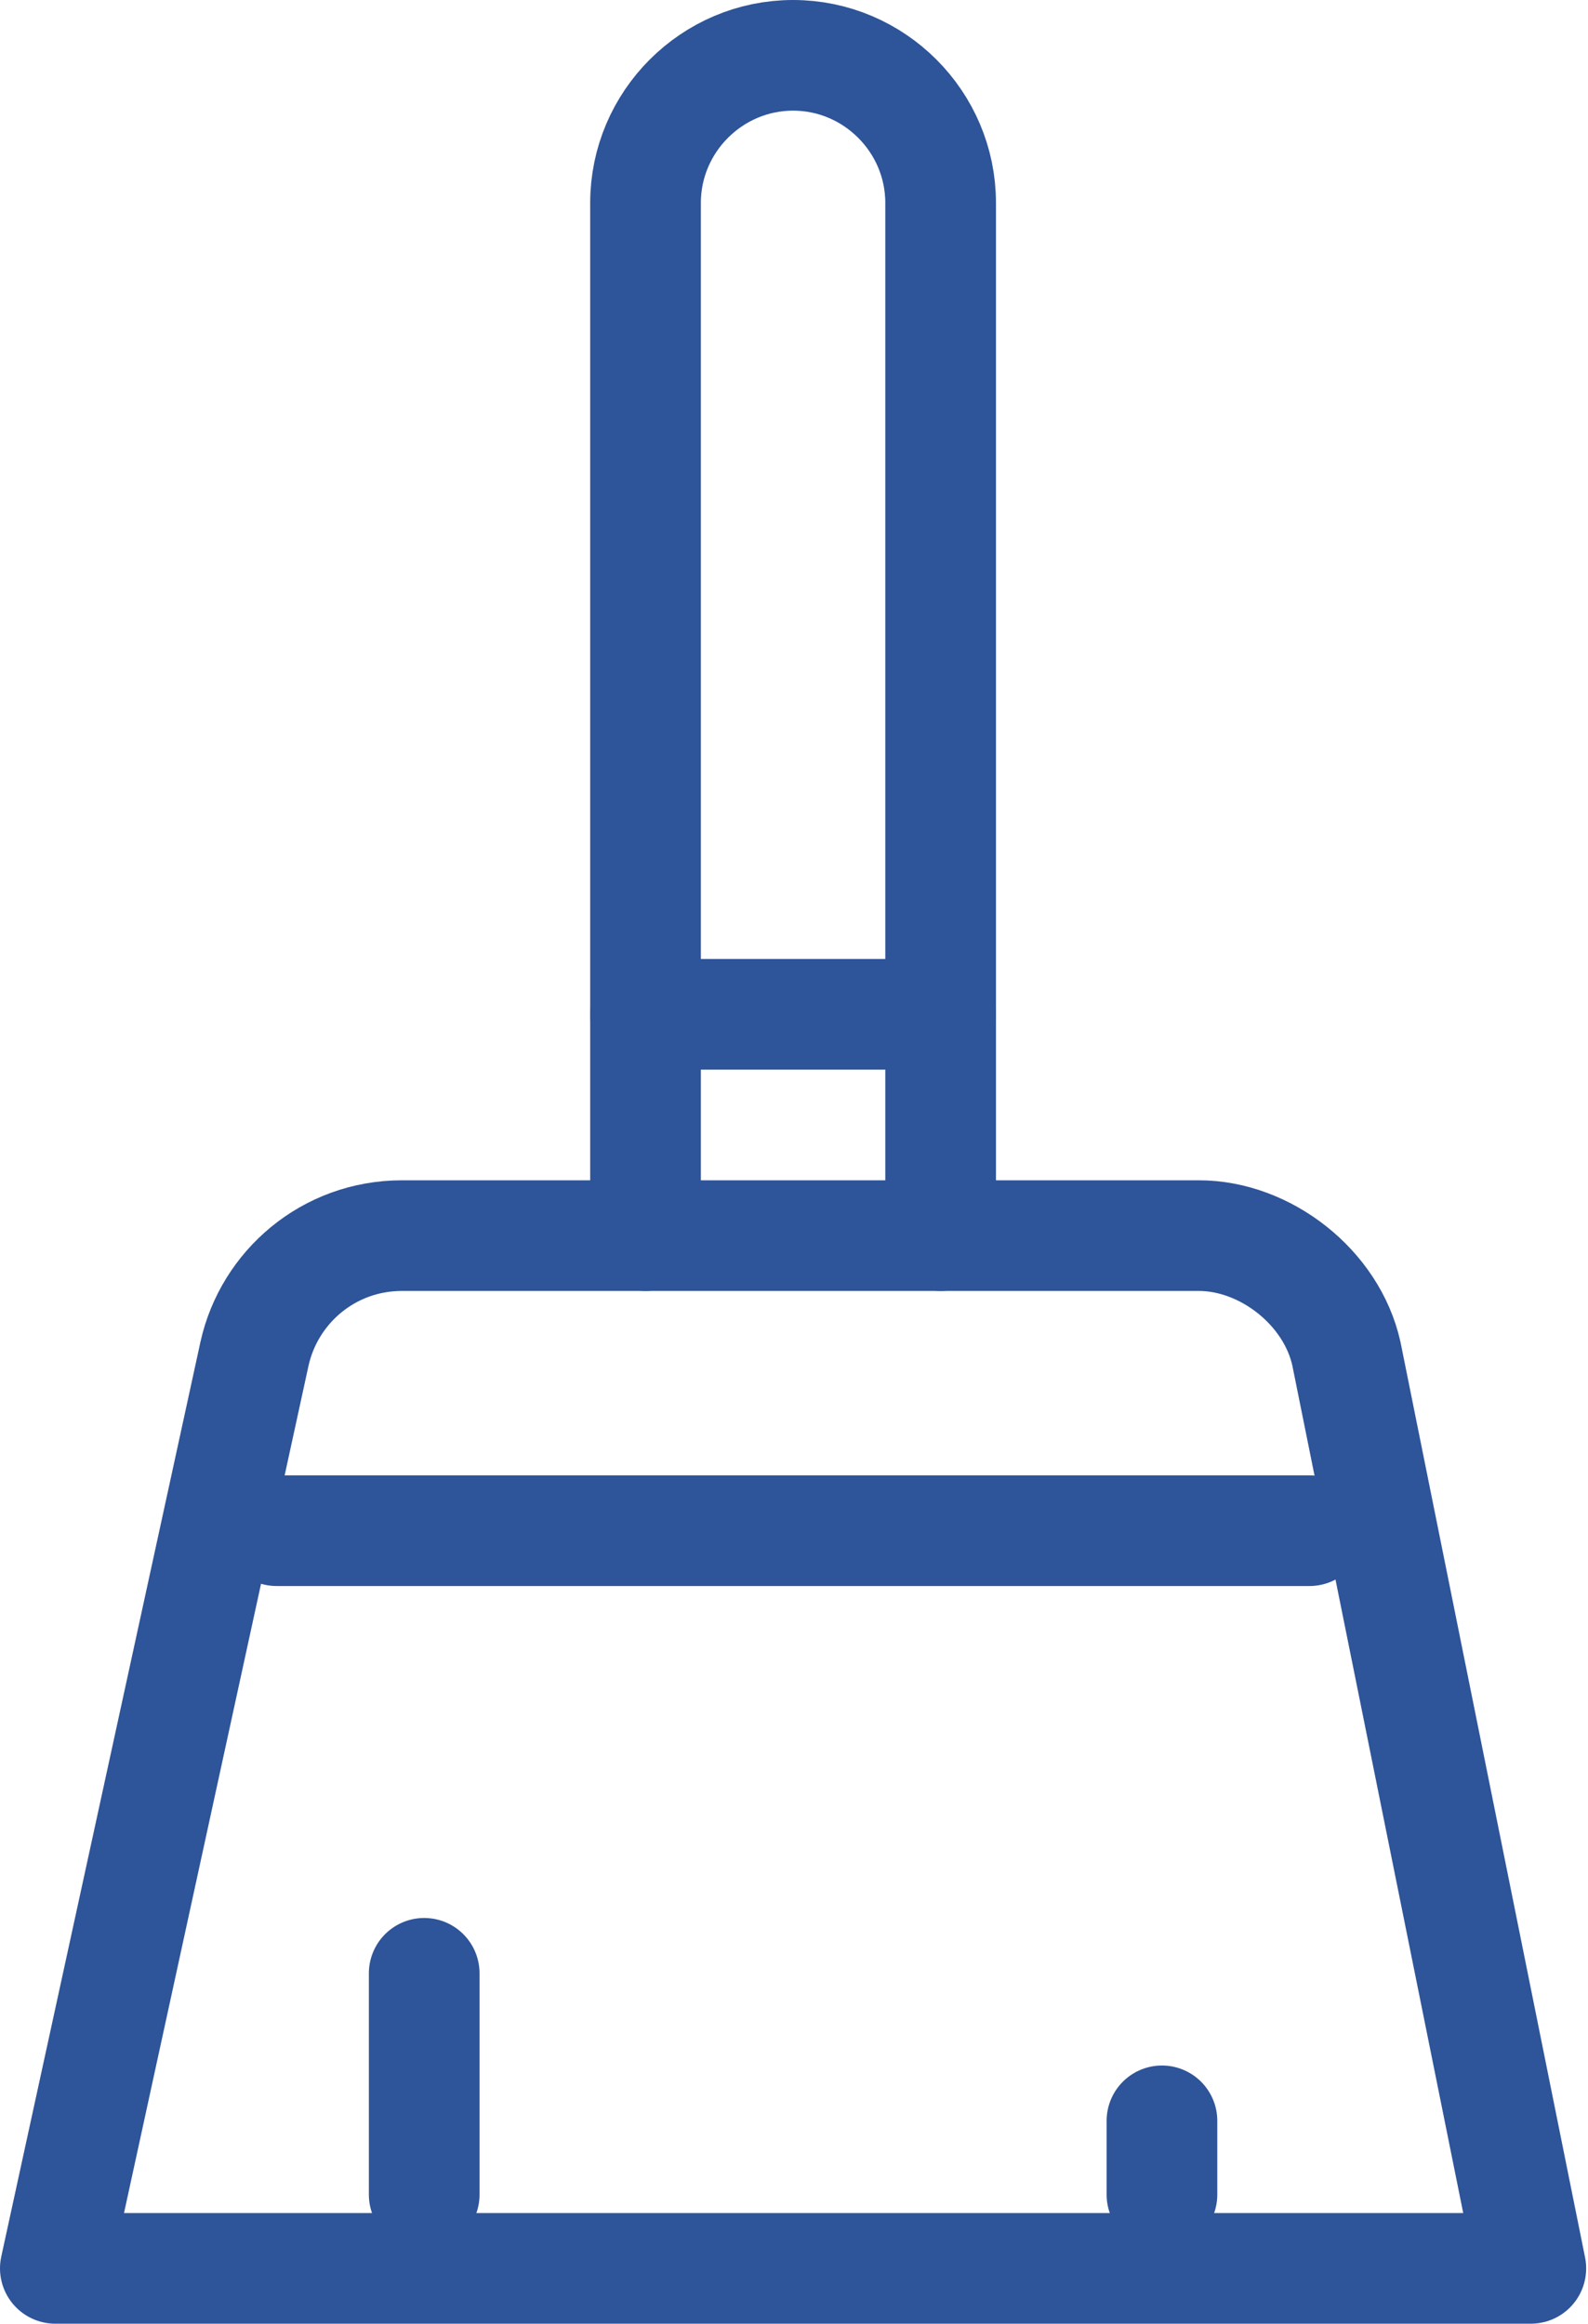
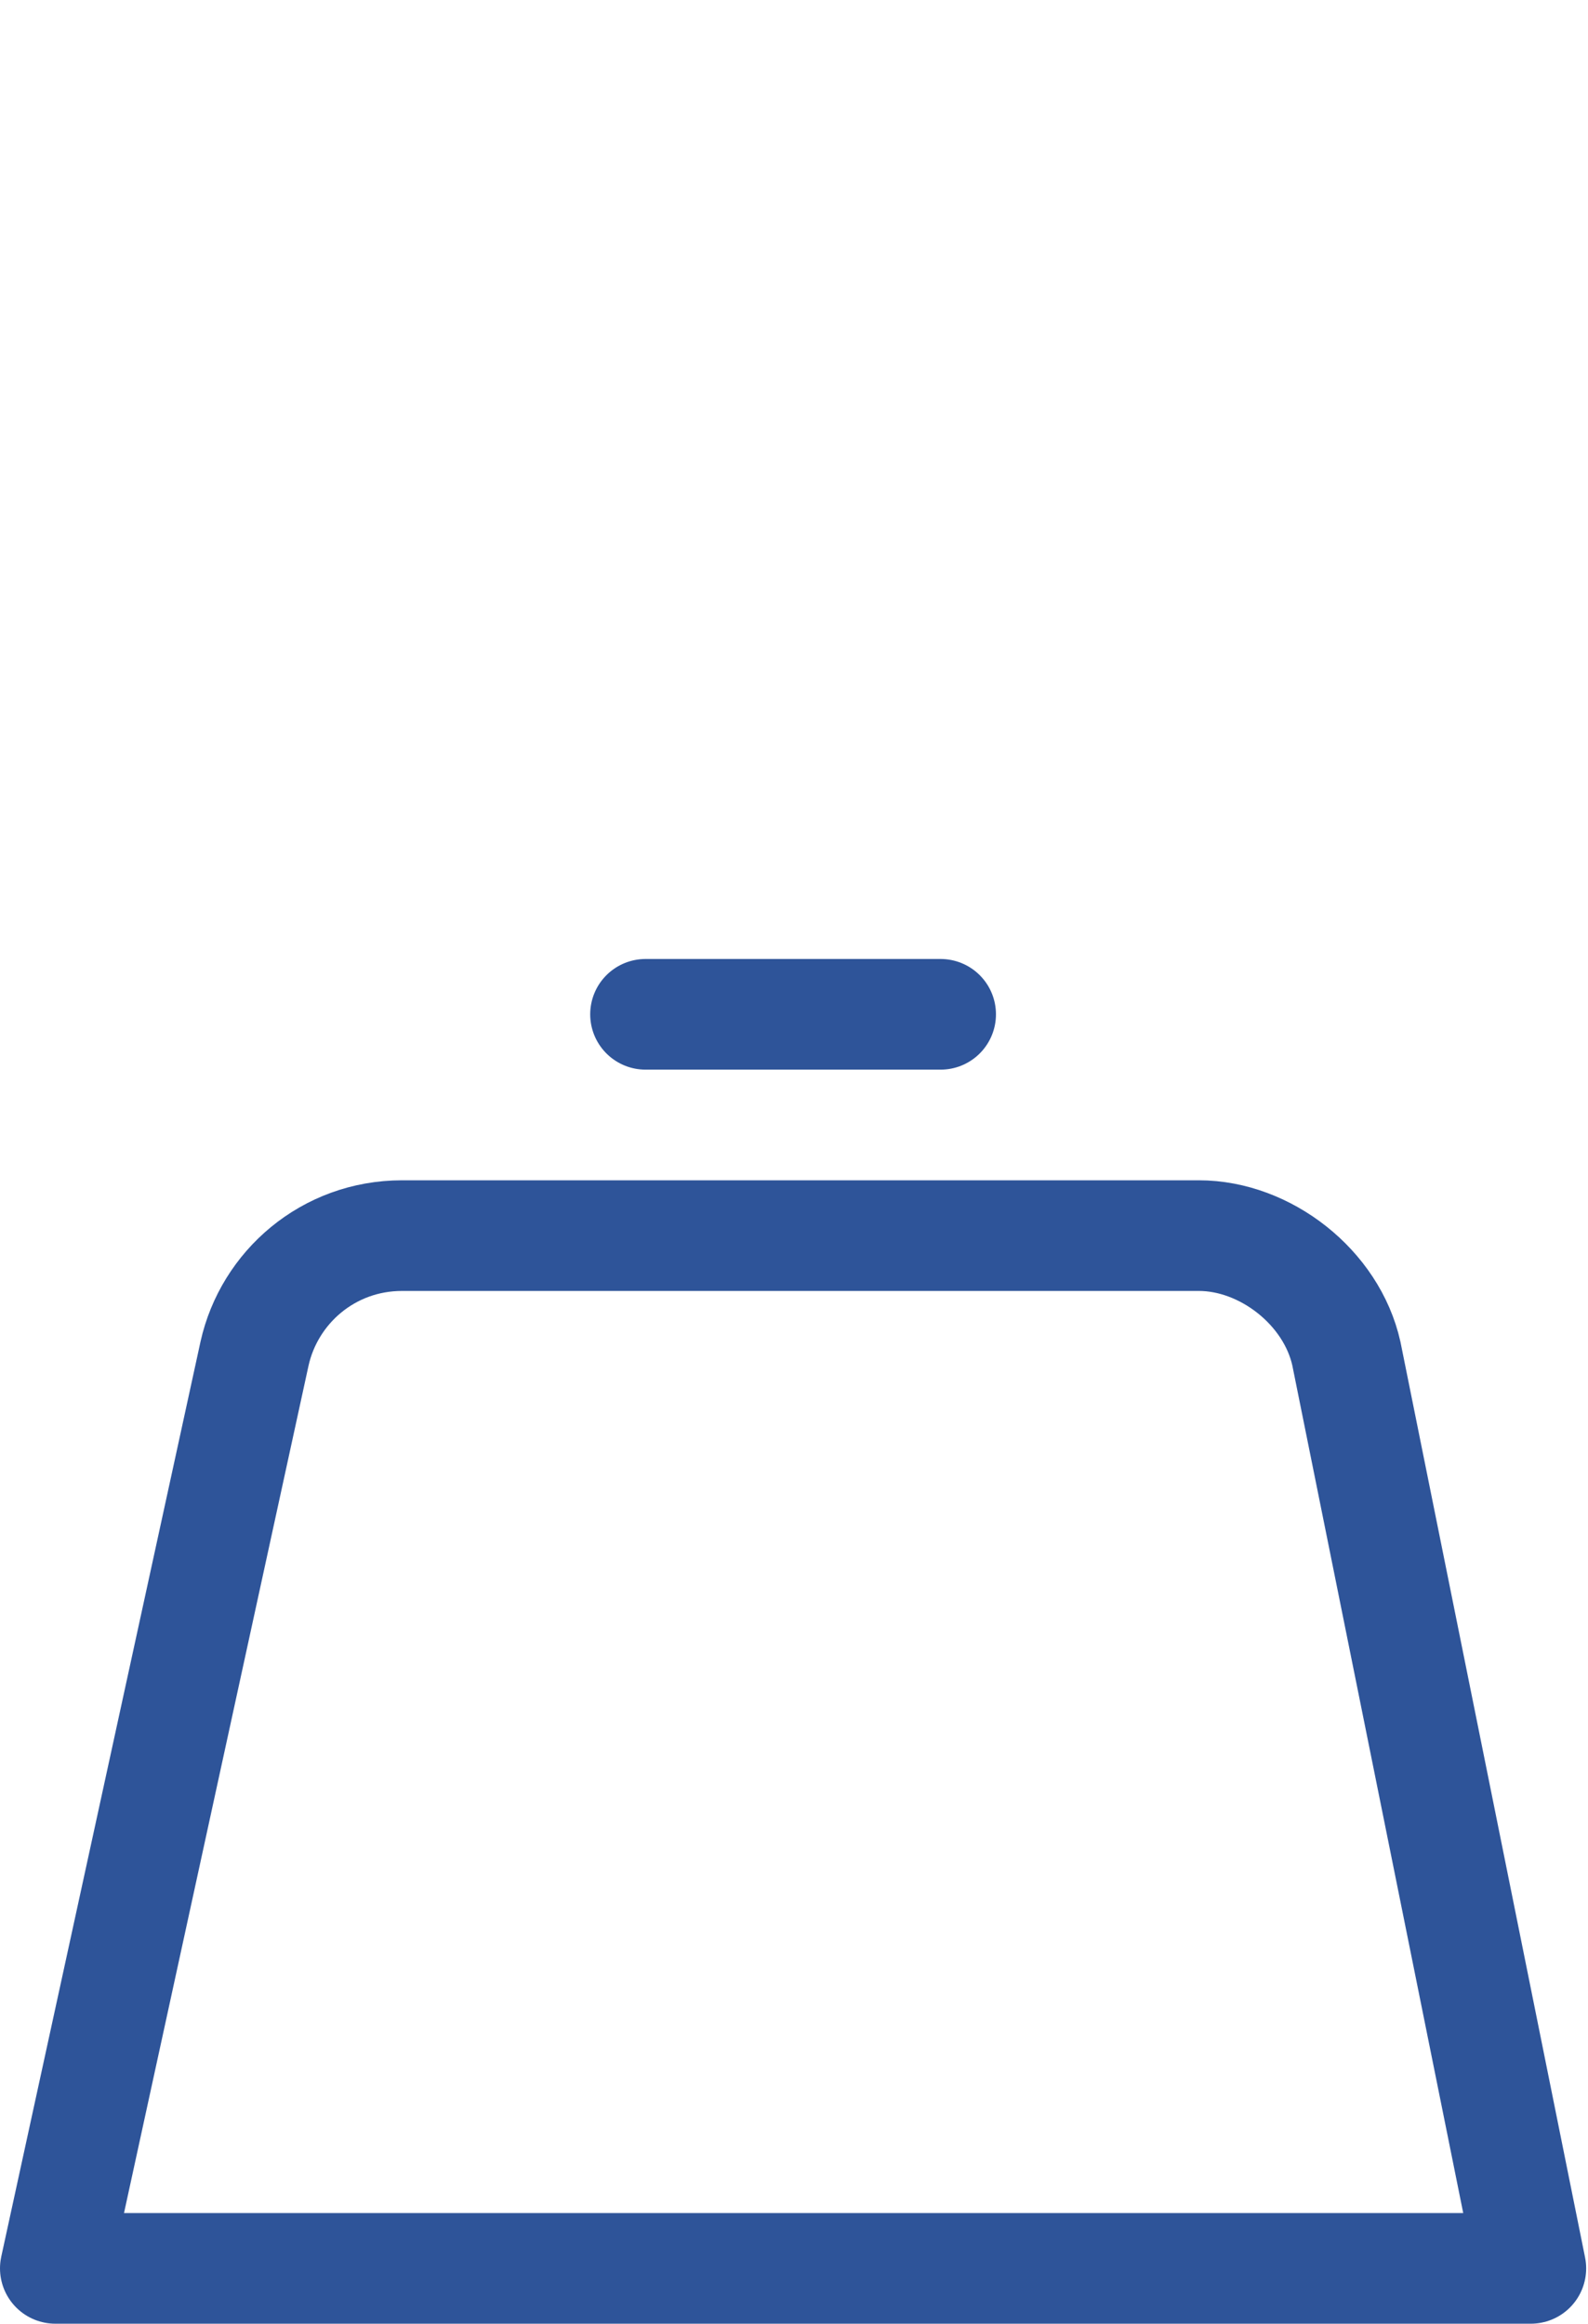
<svg xmlns="http://www.w3.org/2000/svg" width="287" height="420" viewBox="0 0 287 420" fill="none">
-   <path d="M116.667 223.333V36.667C116.667 22 128.667 10 143.333 10C158 10 170 22 170 36.667V223.333" stroke="#2E5499" stroke-width="20" stroke-miterlimit="10" stroke-linecap="round" stroke-linejoin="round" />
  <path d="M116.667 183.333H170" stroke="#2E5499" stroke-width="20" stroke-miterlimit="10" stroke-linecap="round" stroke-linejoin="round" />
  <path d="M276.667 410H10L46 244.667C48.667 232.667 59.333 223.333 72.667 223.333H216.667C228.667 223.333 240.667 232.667 243.333 244.667L276.667 410Z" stroke="#2E5499" stroke-width="20" stroke-miterlimit="10" stroke-linecap="round" stroke-linejoin="round" />
-   <path d="M50 276.667H236.667" stroke="#2E5499" stroke-width="20" stroke-miterlimit="10" stroke-linecap="round" stroke-linejoin="round" />
-   <path d="M76.666 356.667V396.667" stroke="#2E5499" stroke-width="20" stroke-miterlimit="10" stroke-linecap="round" stroke-linejoin="round" />
-   <path d="M210 383.333V396.667" stroke="#2E5499" stroke-width="20" stroke-miterlimit="10" stroke-linecap="round" stroke-linejoin="round" />
</svg>